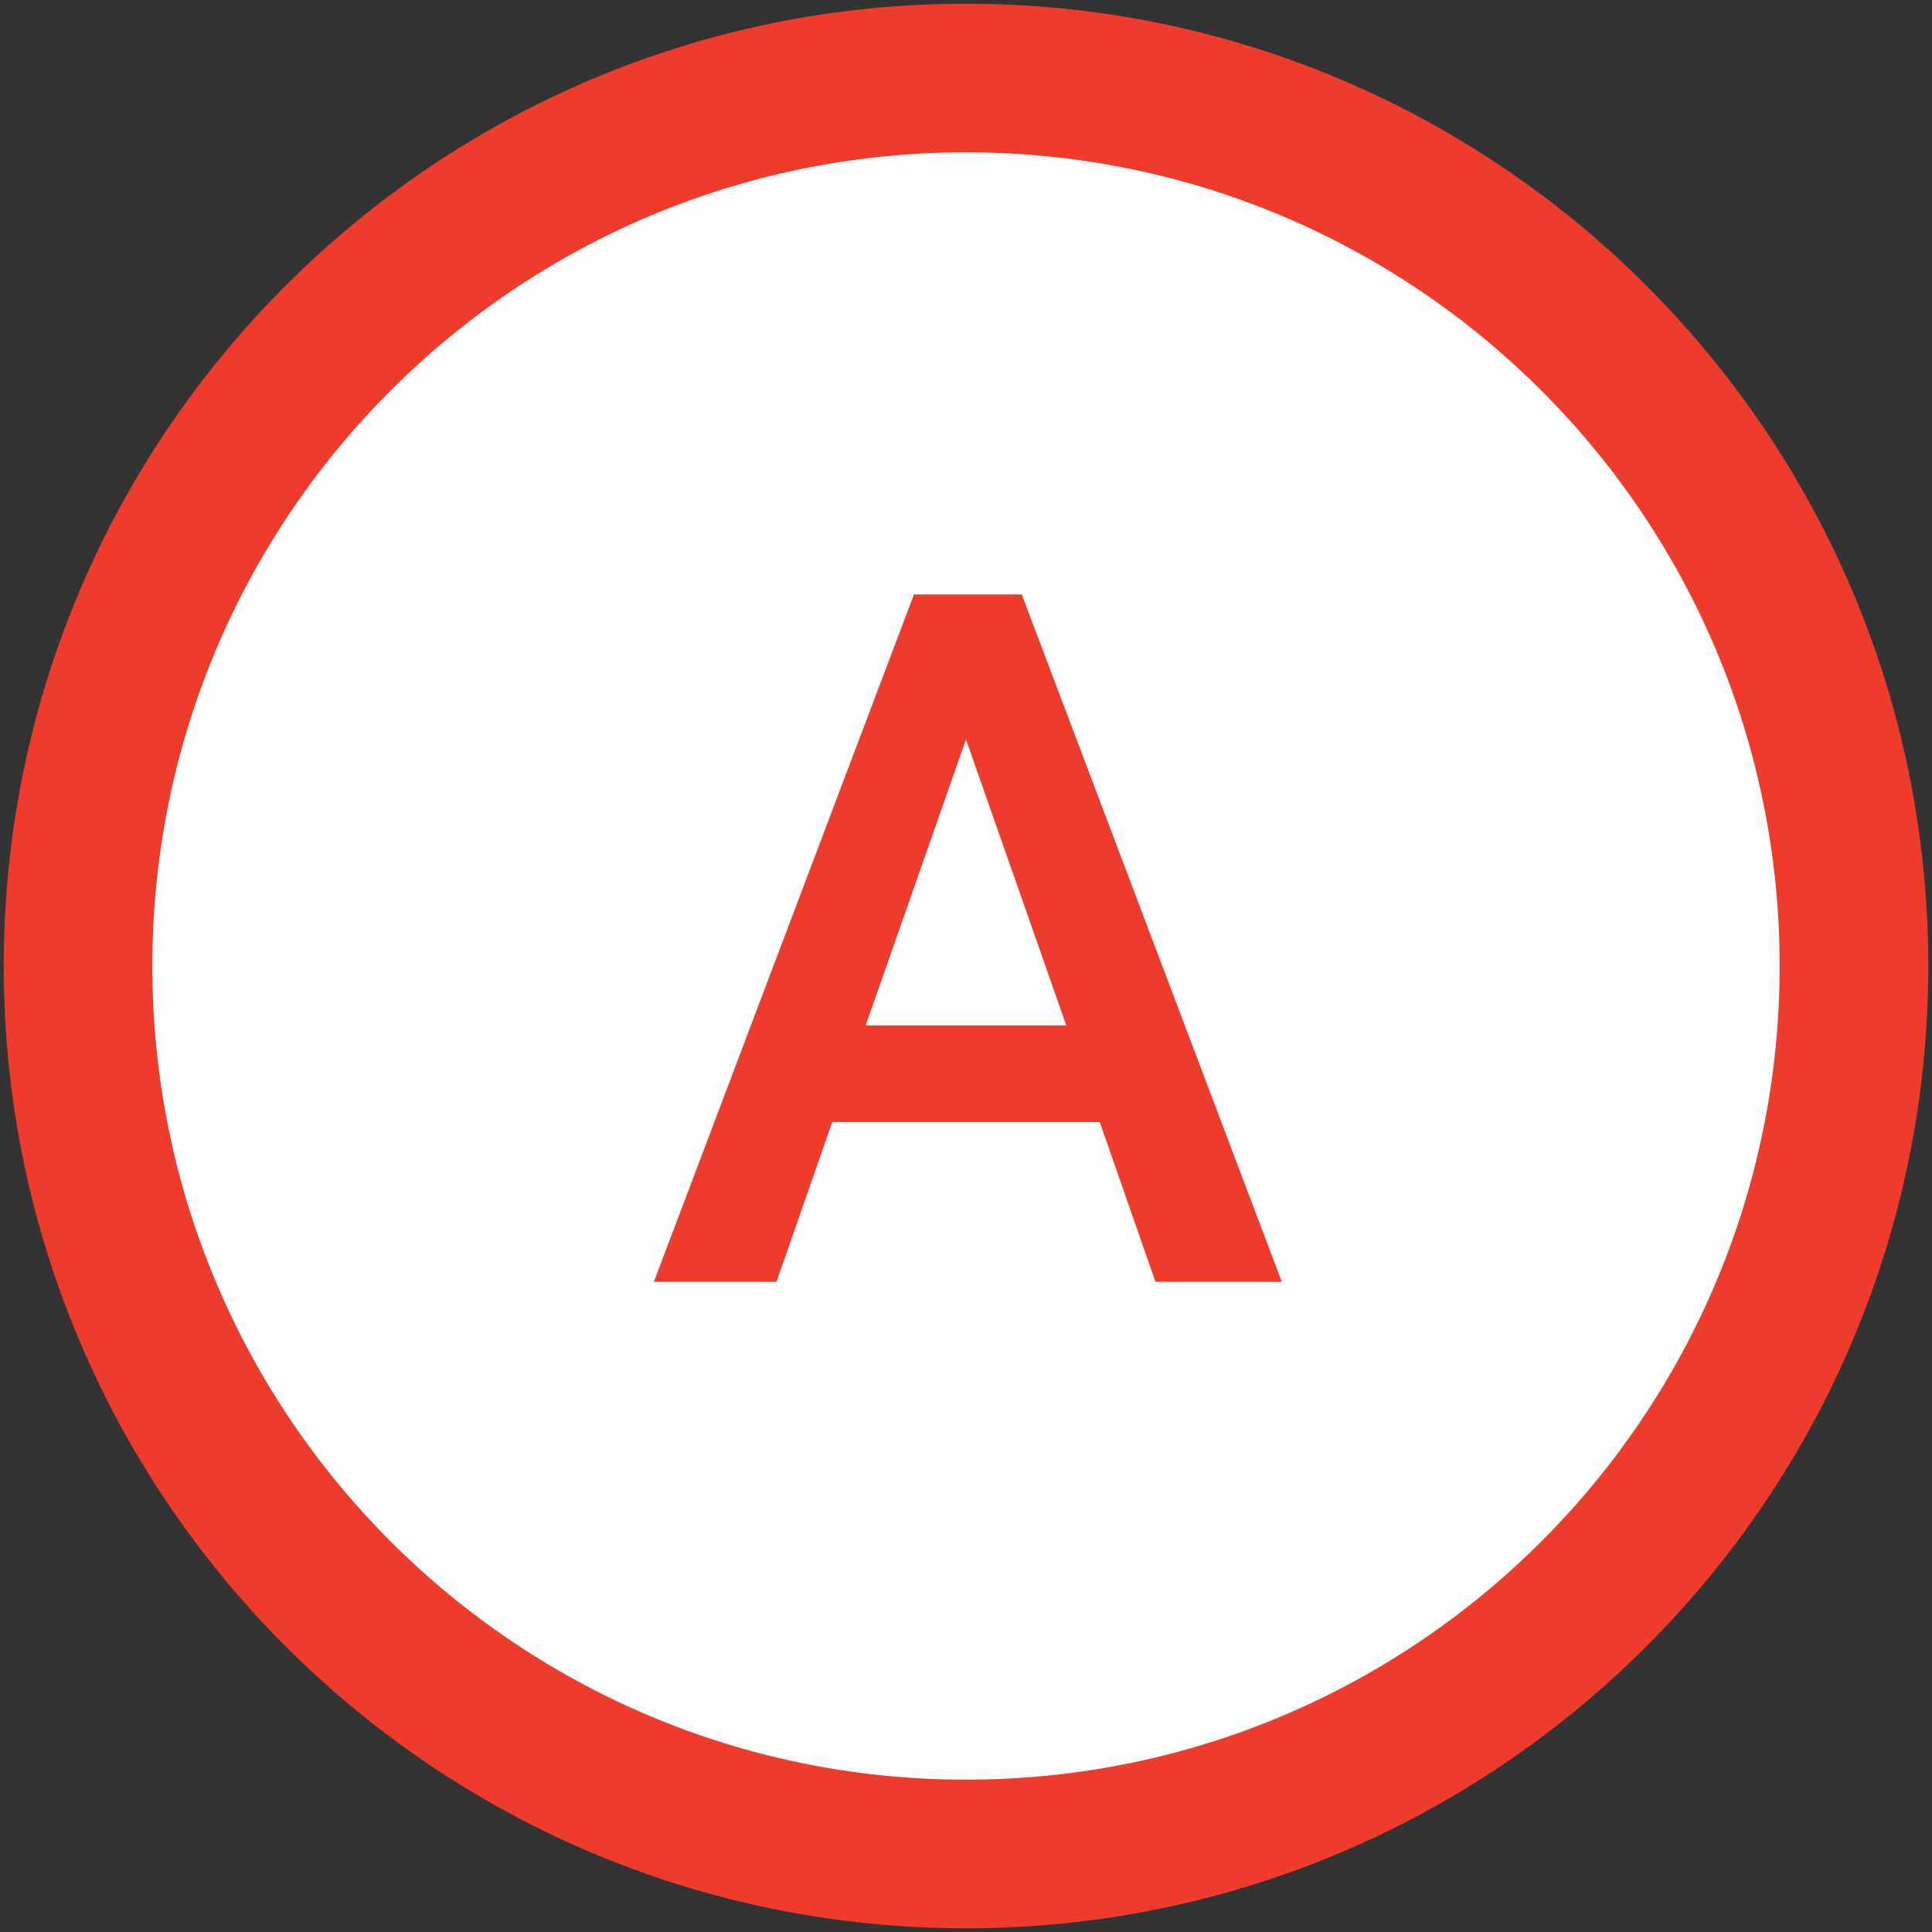
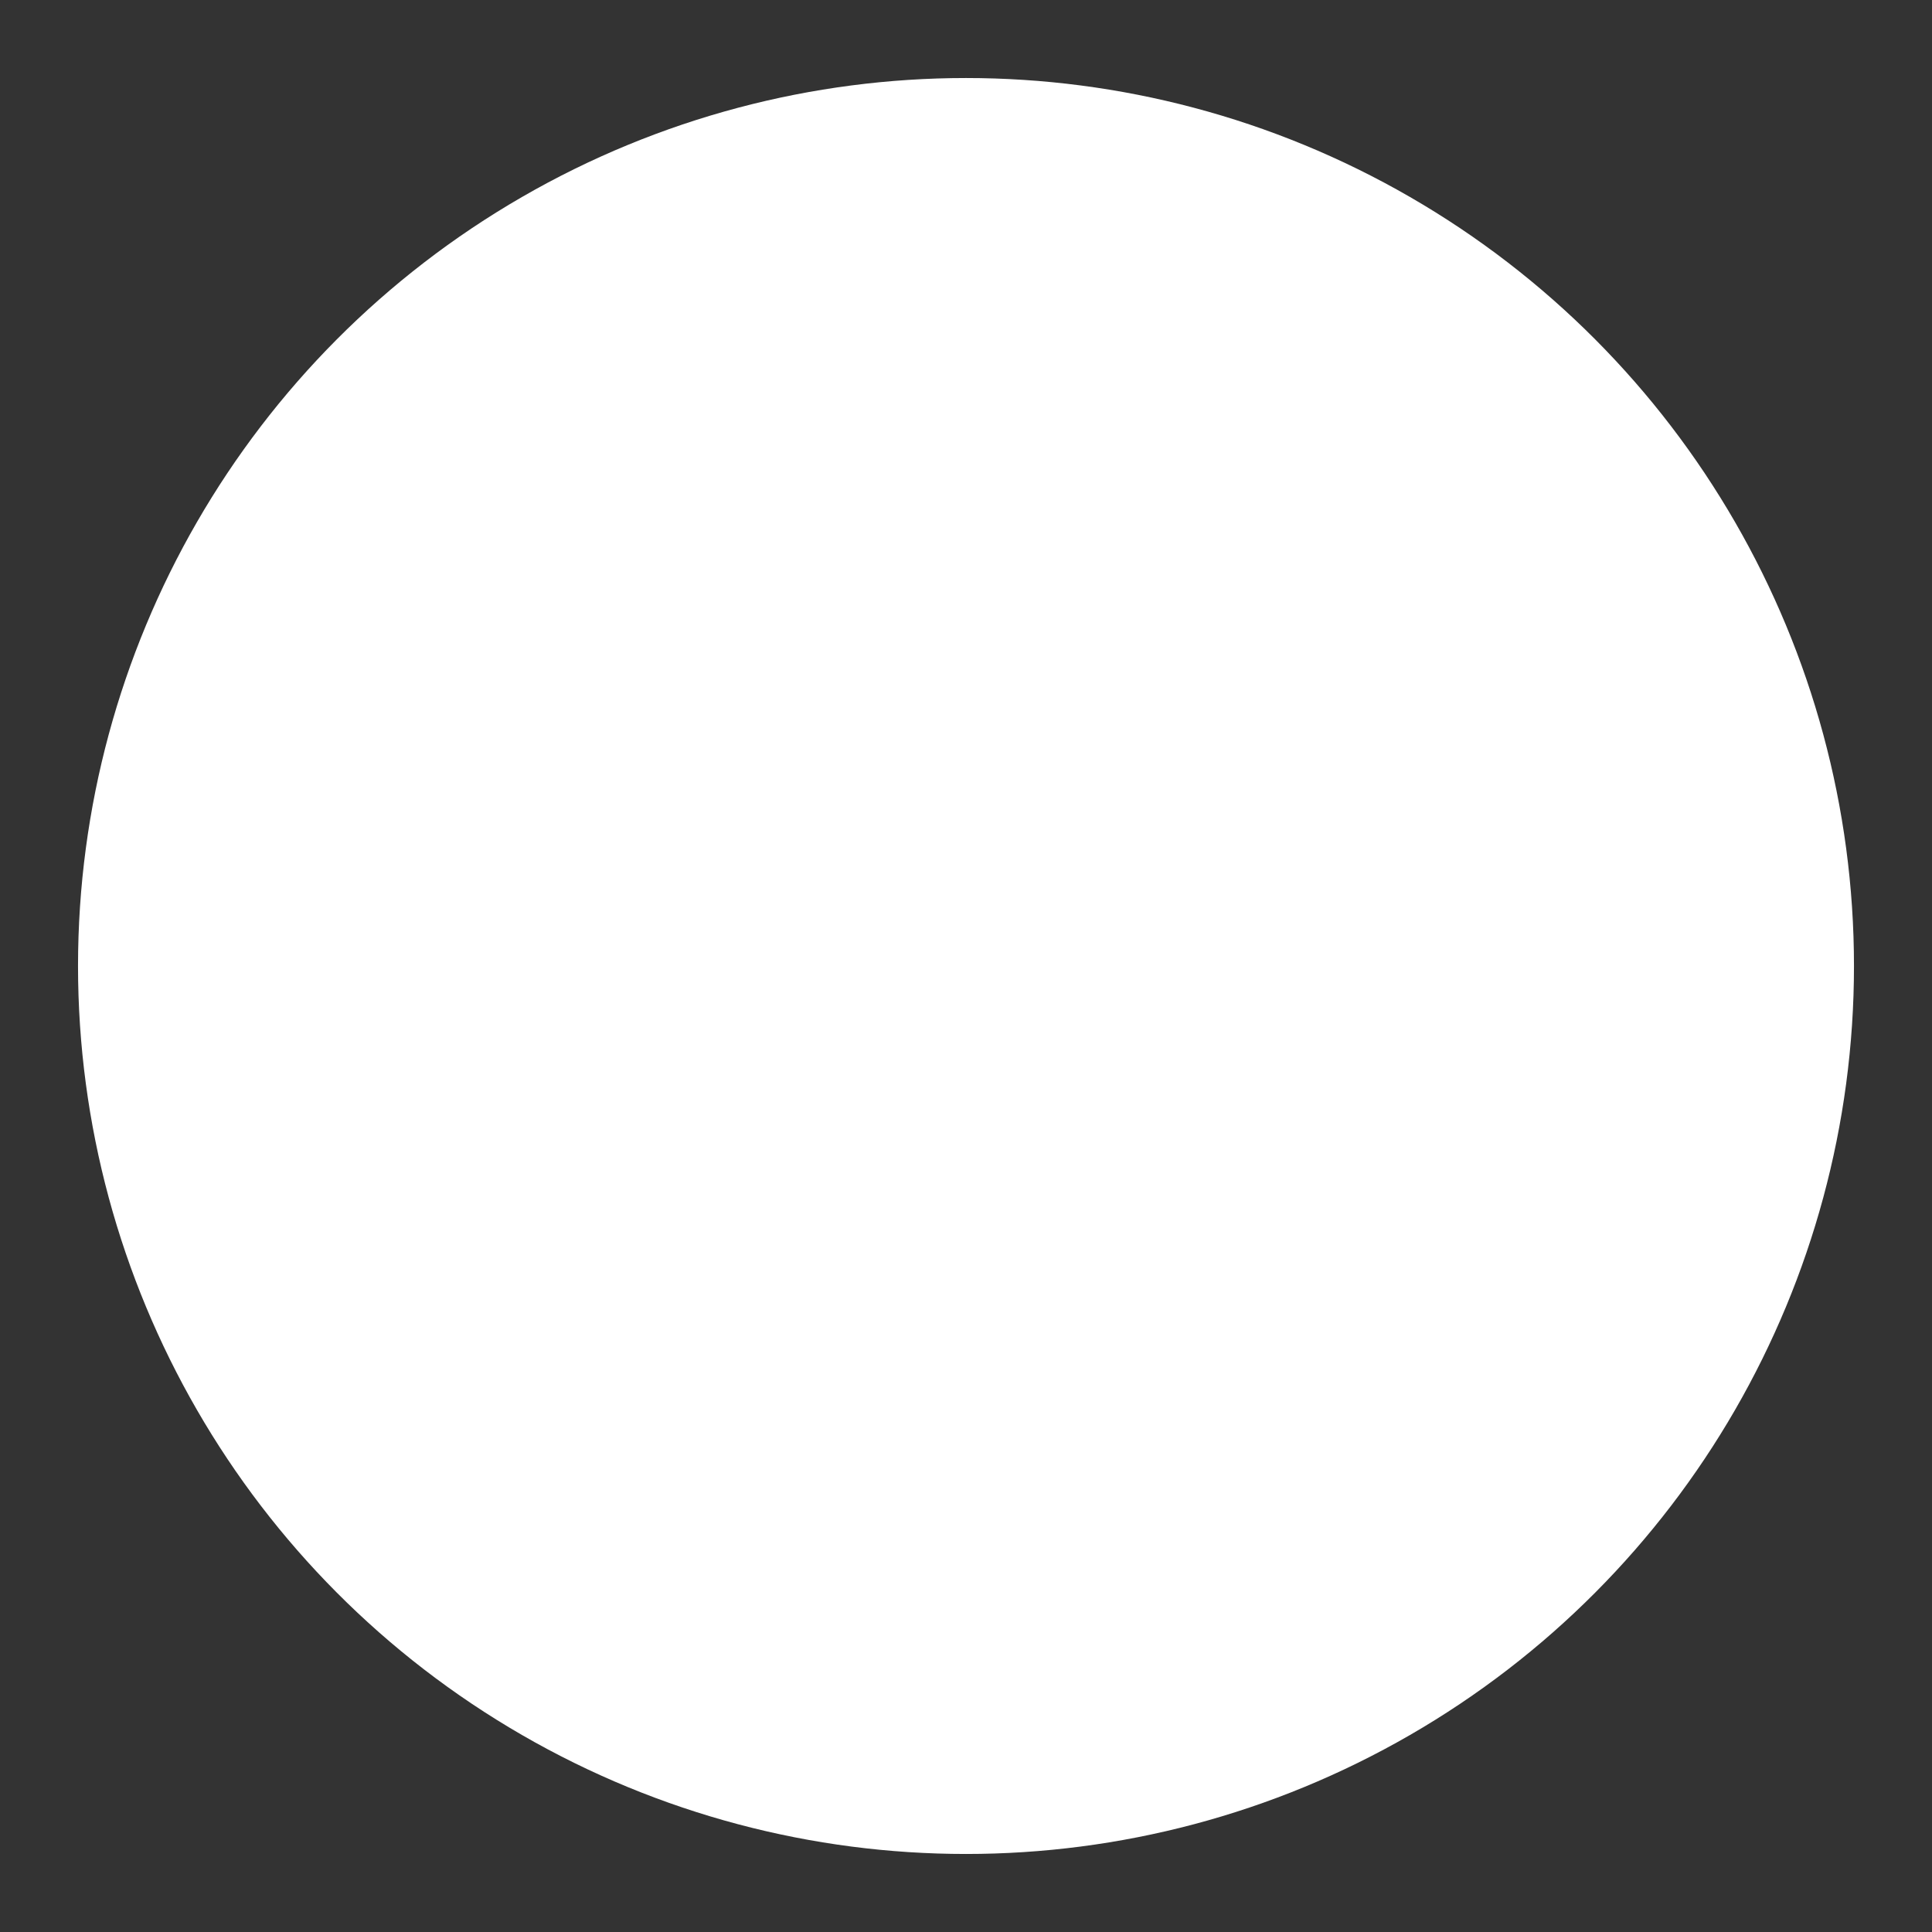
<svg xmlns="http://www.w3.org/2000/svg" version="1.0" id="レイヤー_1" x="0px" y="0px" width="52px" height="52px" viewBox="0 0 52 52" enable-background="new 0 0 52 52" xml:space="preserve">
  <rect x="0" y="0" width="52" height="52" fill="#333333" stroke="none" />
  <g>
    <g>
      <circle fill="#FFFFFF" cx="26" cy="26" r="23.9" />
-       <path fill="#EE3B2C" d="M26,4.1c12.1,0,21.9,9.8,21.9,21.9S38.1,47.9,26,47.9S4.1,38.1,4.1,26S13.9,4.1,26,4.1 M26,0.1    C11.7,0.1,0.1,11.7,0.1,26c0,14.3,11.6,25.9,25.9,25.9c14.3,0,25.9-11.6,25.9-25.9C51.9,11.7,40.3,0.1,26,0.1L26,0.1z" />
    </g>
    <g>
      <g>
        <g>
          <g>
-             <path fill="#EE3B2C" d="M29.6,30.2h-7.2l-1.5,4.3h-3.3l7-18.5h2.9l7,18.5h-3.4L29.6,30.2z M23.3,27.6h5.4L26,19.9L23.3,27.6z" />
-           </g>
+             </g>
        </g>
      </g>
    </g>
  </g>
</svg>